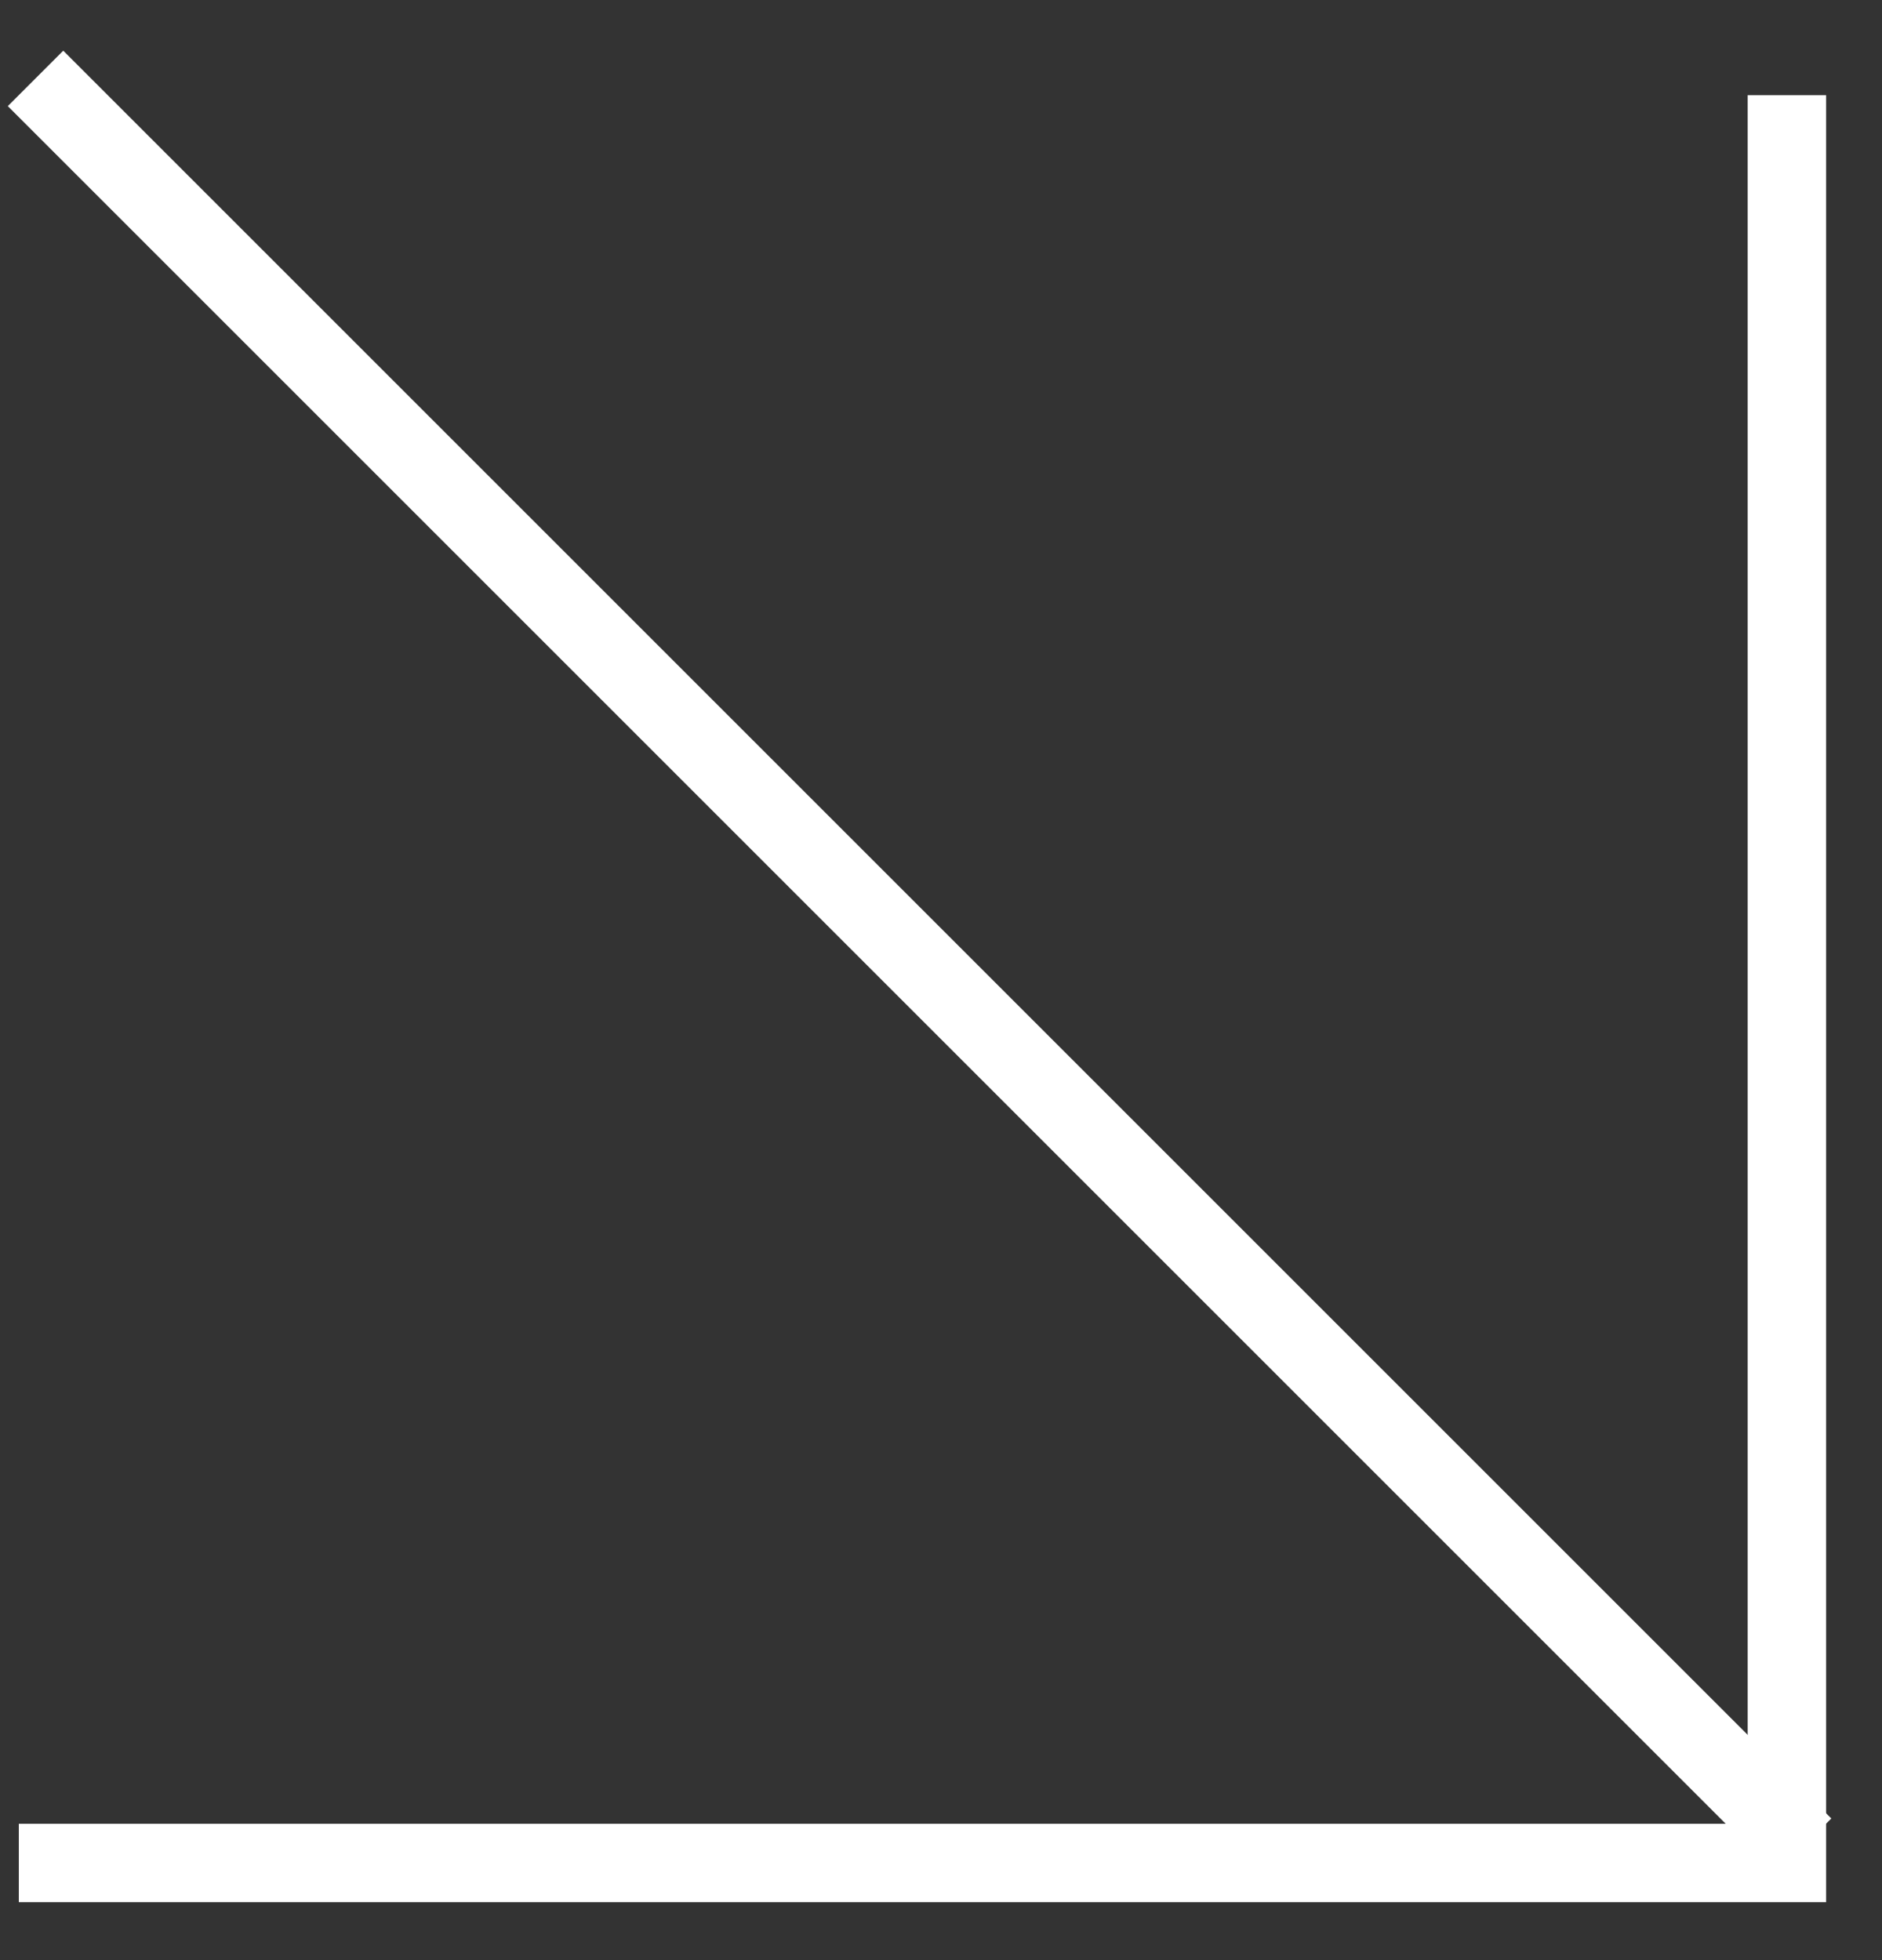
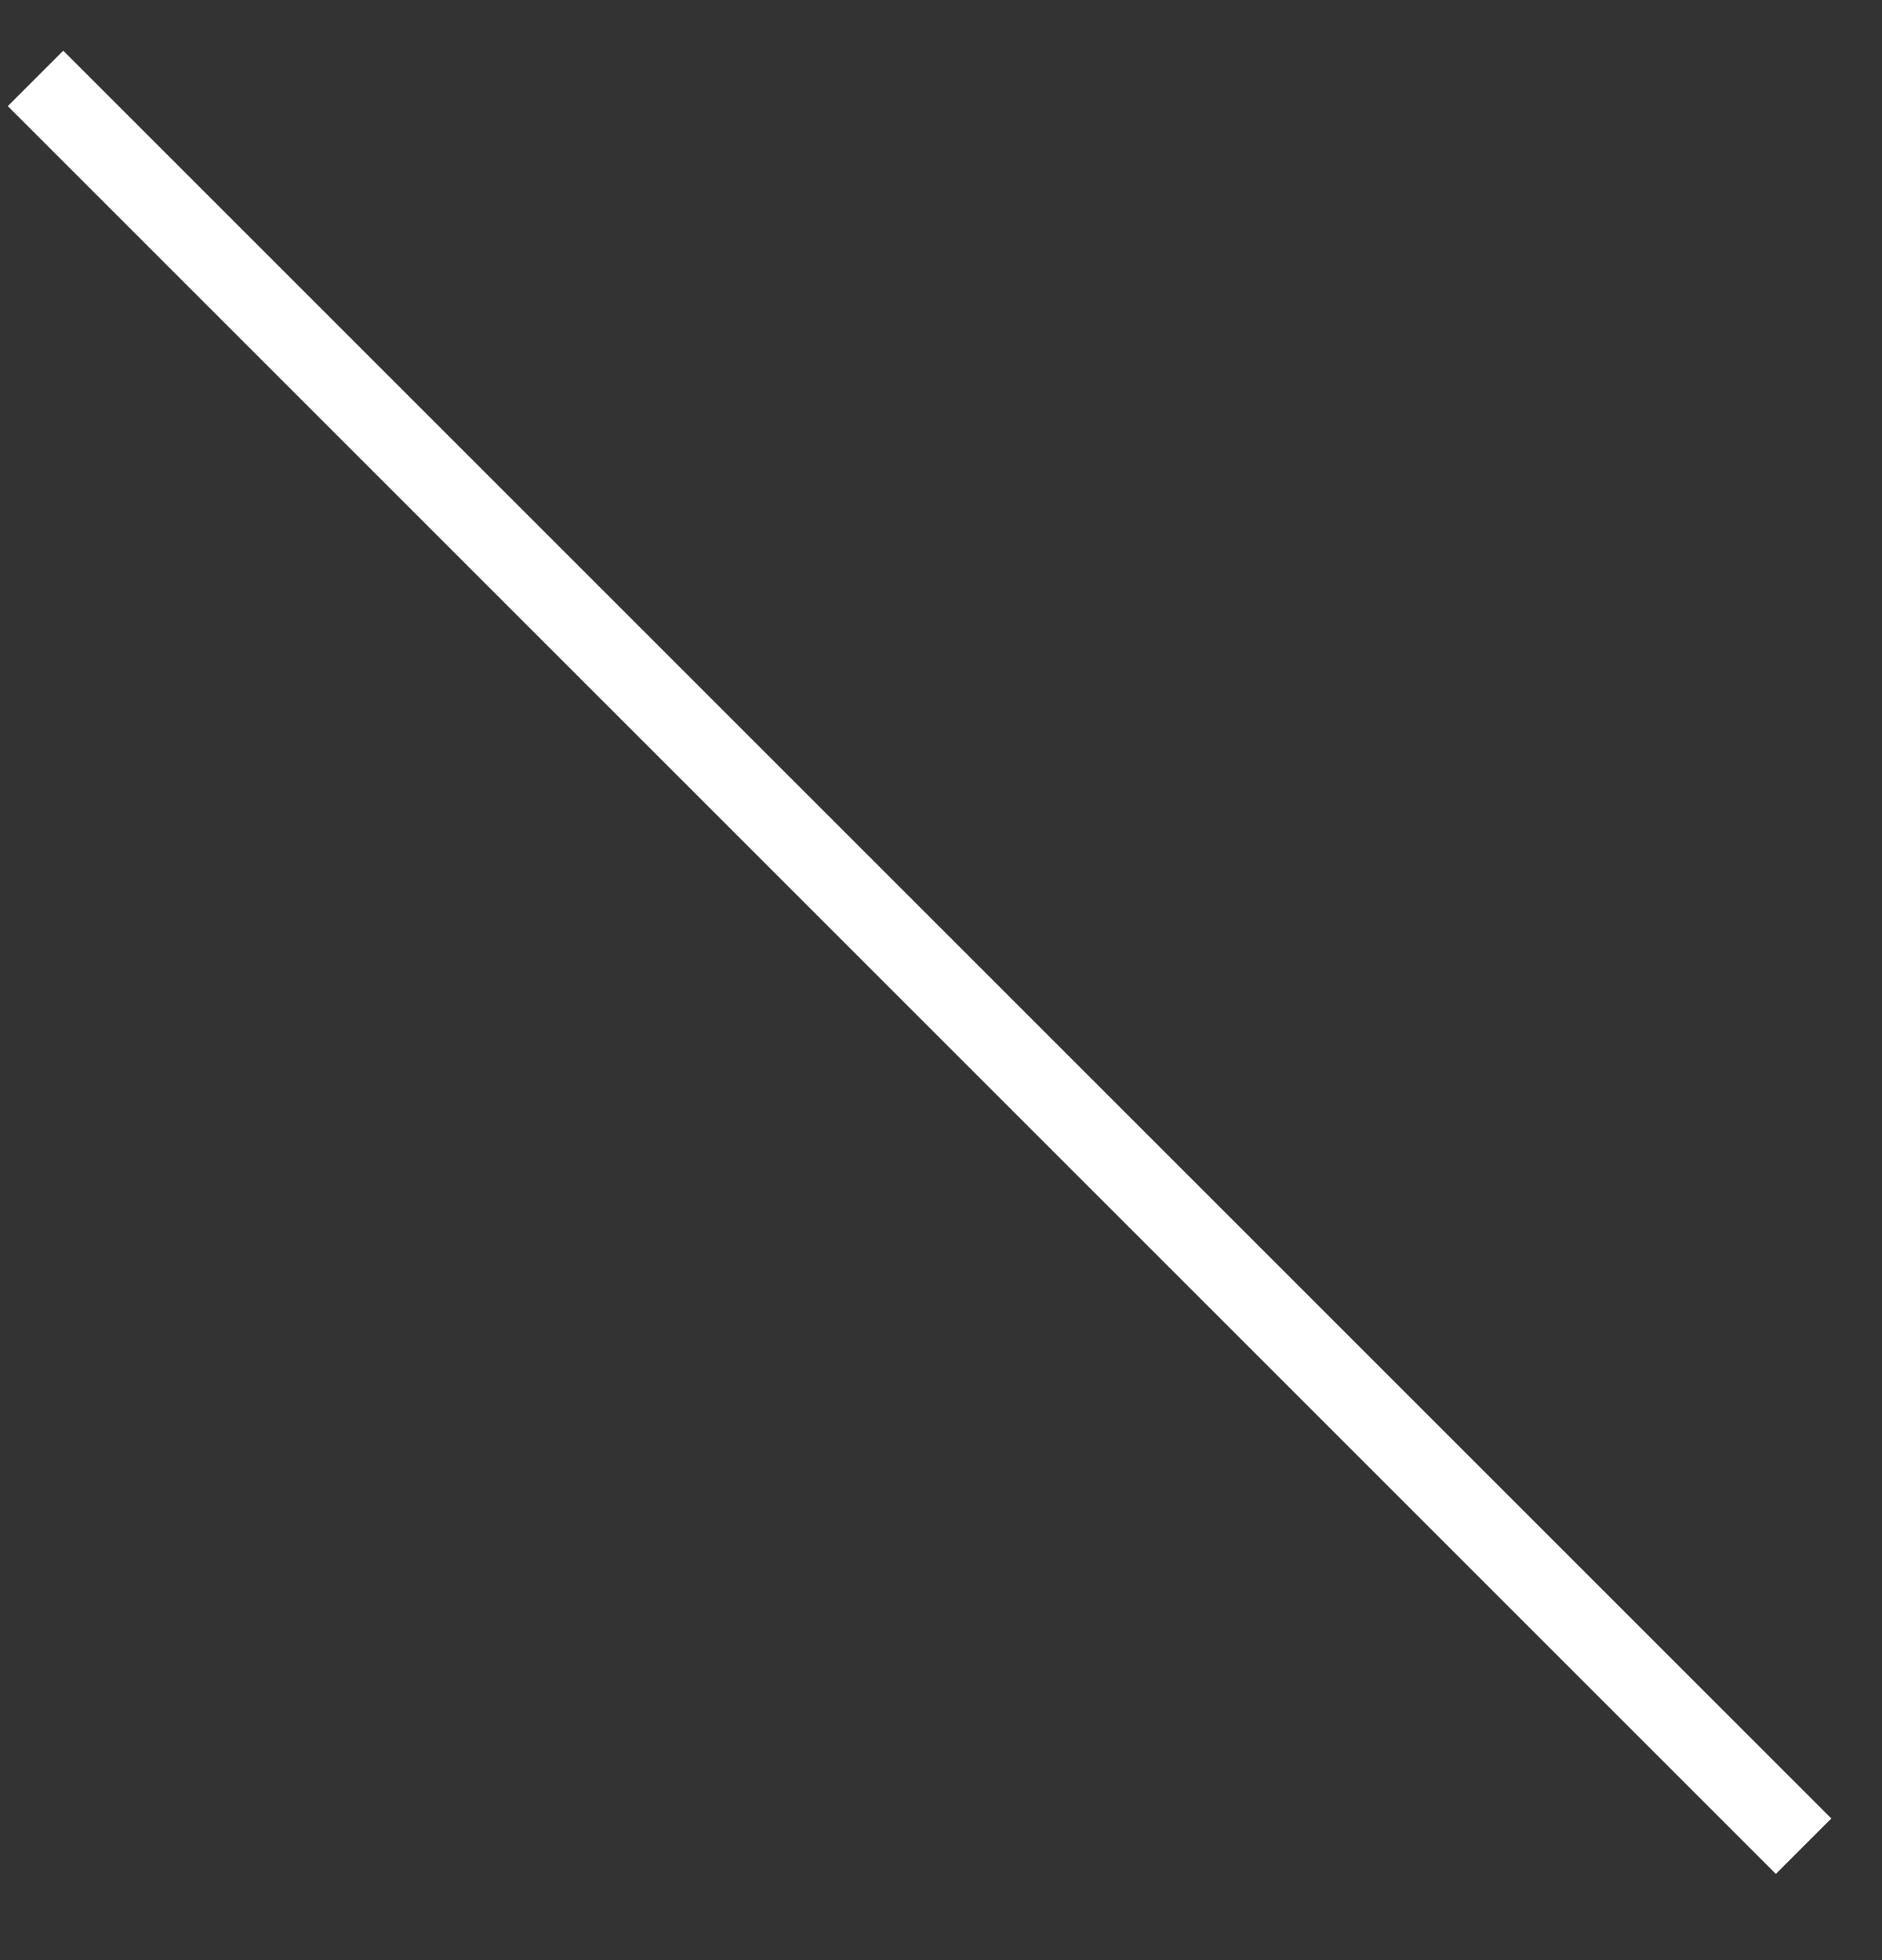
<svg xmlns="http://www.w3.org/2000/svg" width="24" height="25" viewBox="0 0 24 25" fill="none">
  <rect x="0" y="0" width="24" height="25" fill="#333333" stroke="none" />
-   <path d="M0.24 23.761L22.787 23.761L22.787 1.214" stroke="white" />
  <path d="M0.453 1L23 23.547" stroke="white" />
</svg>